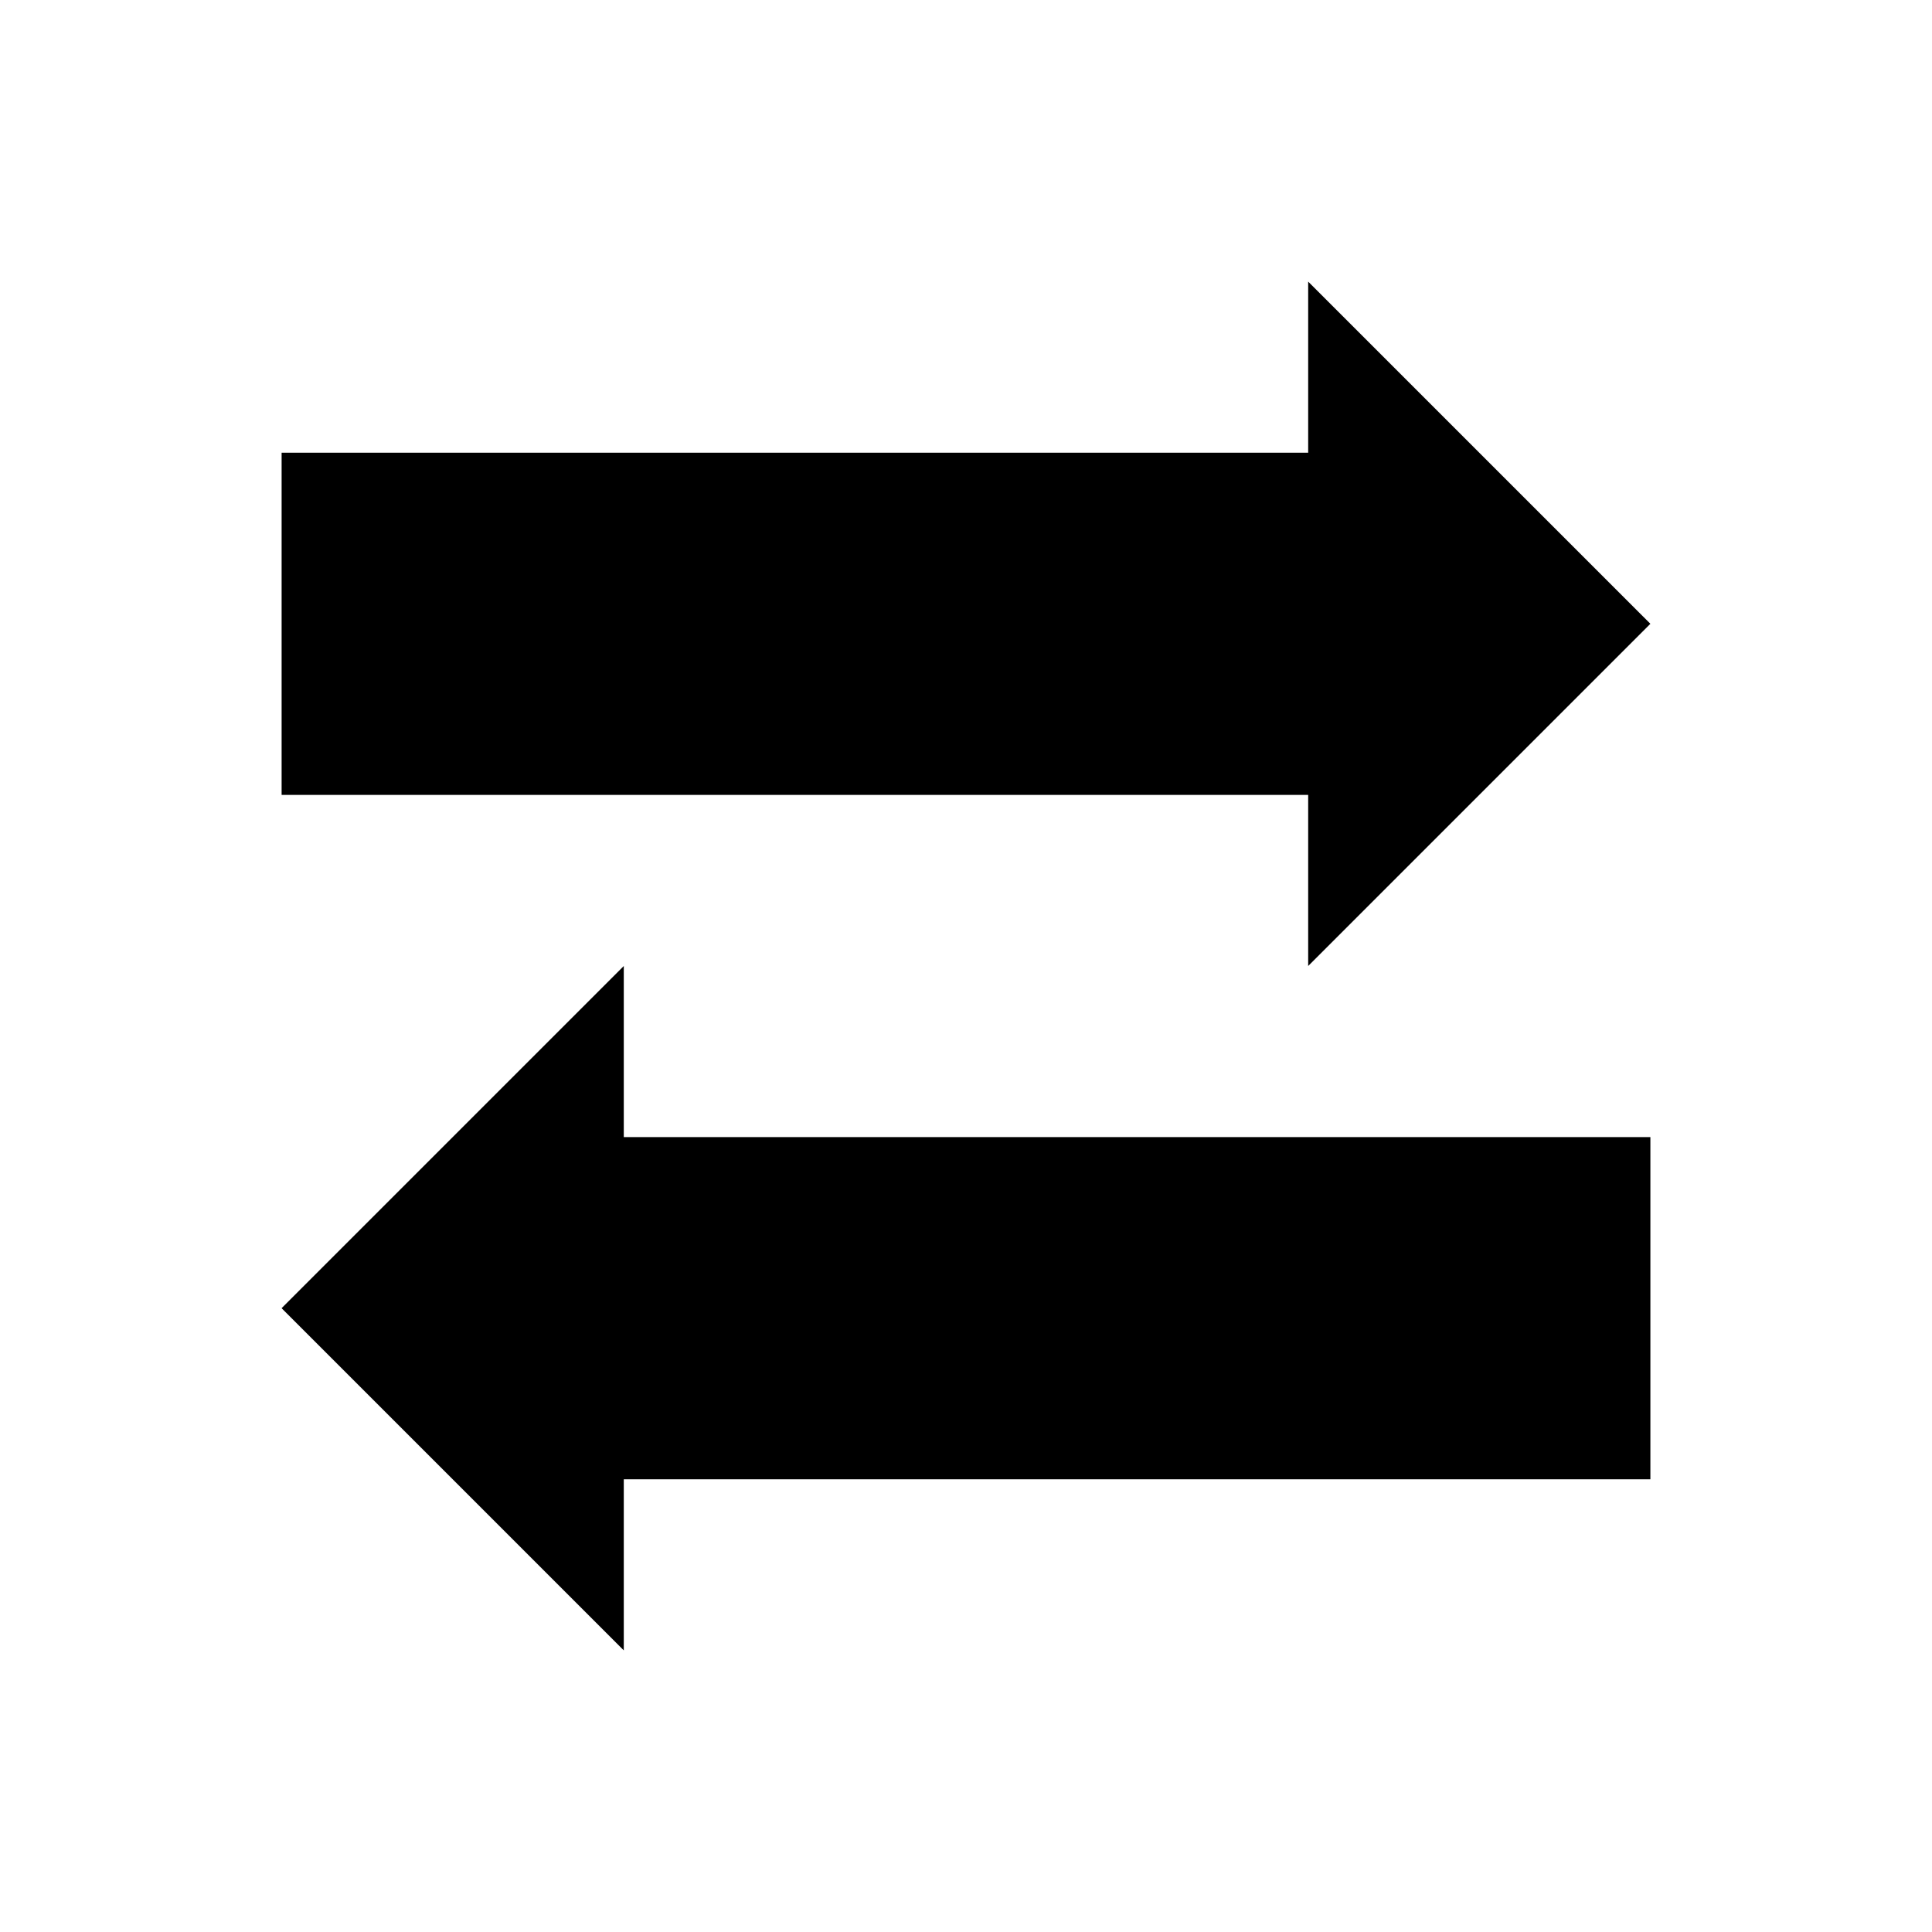
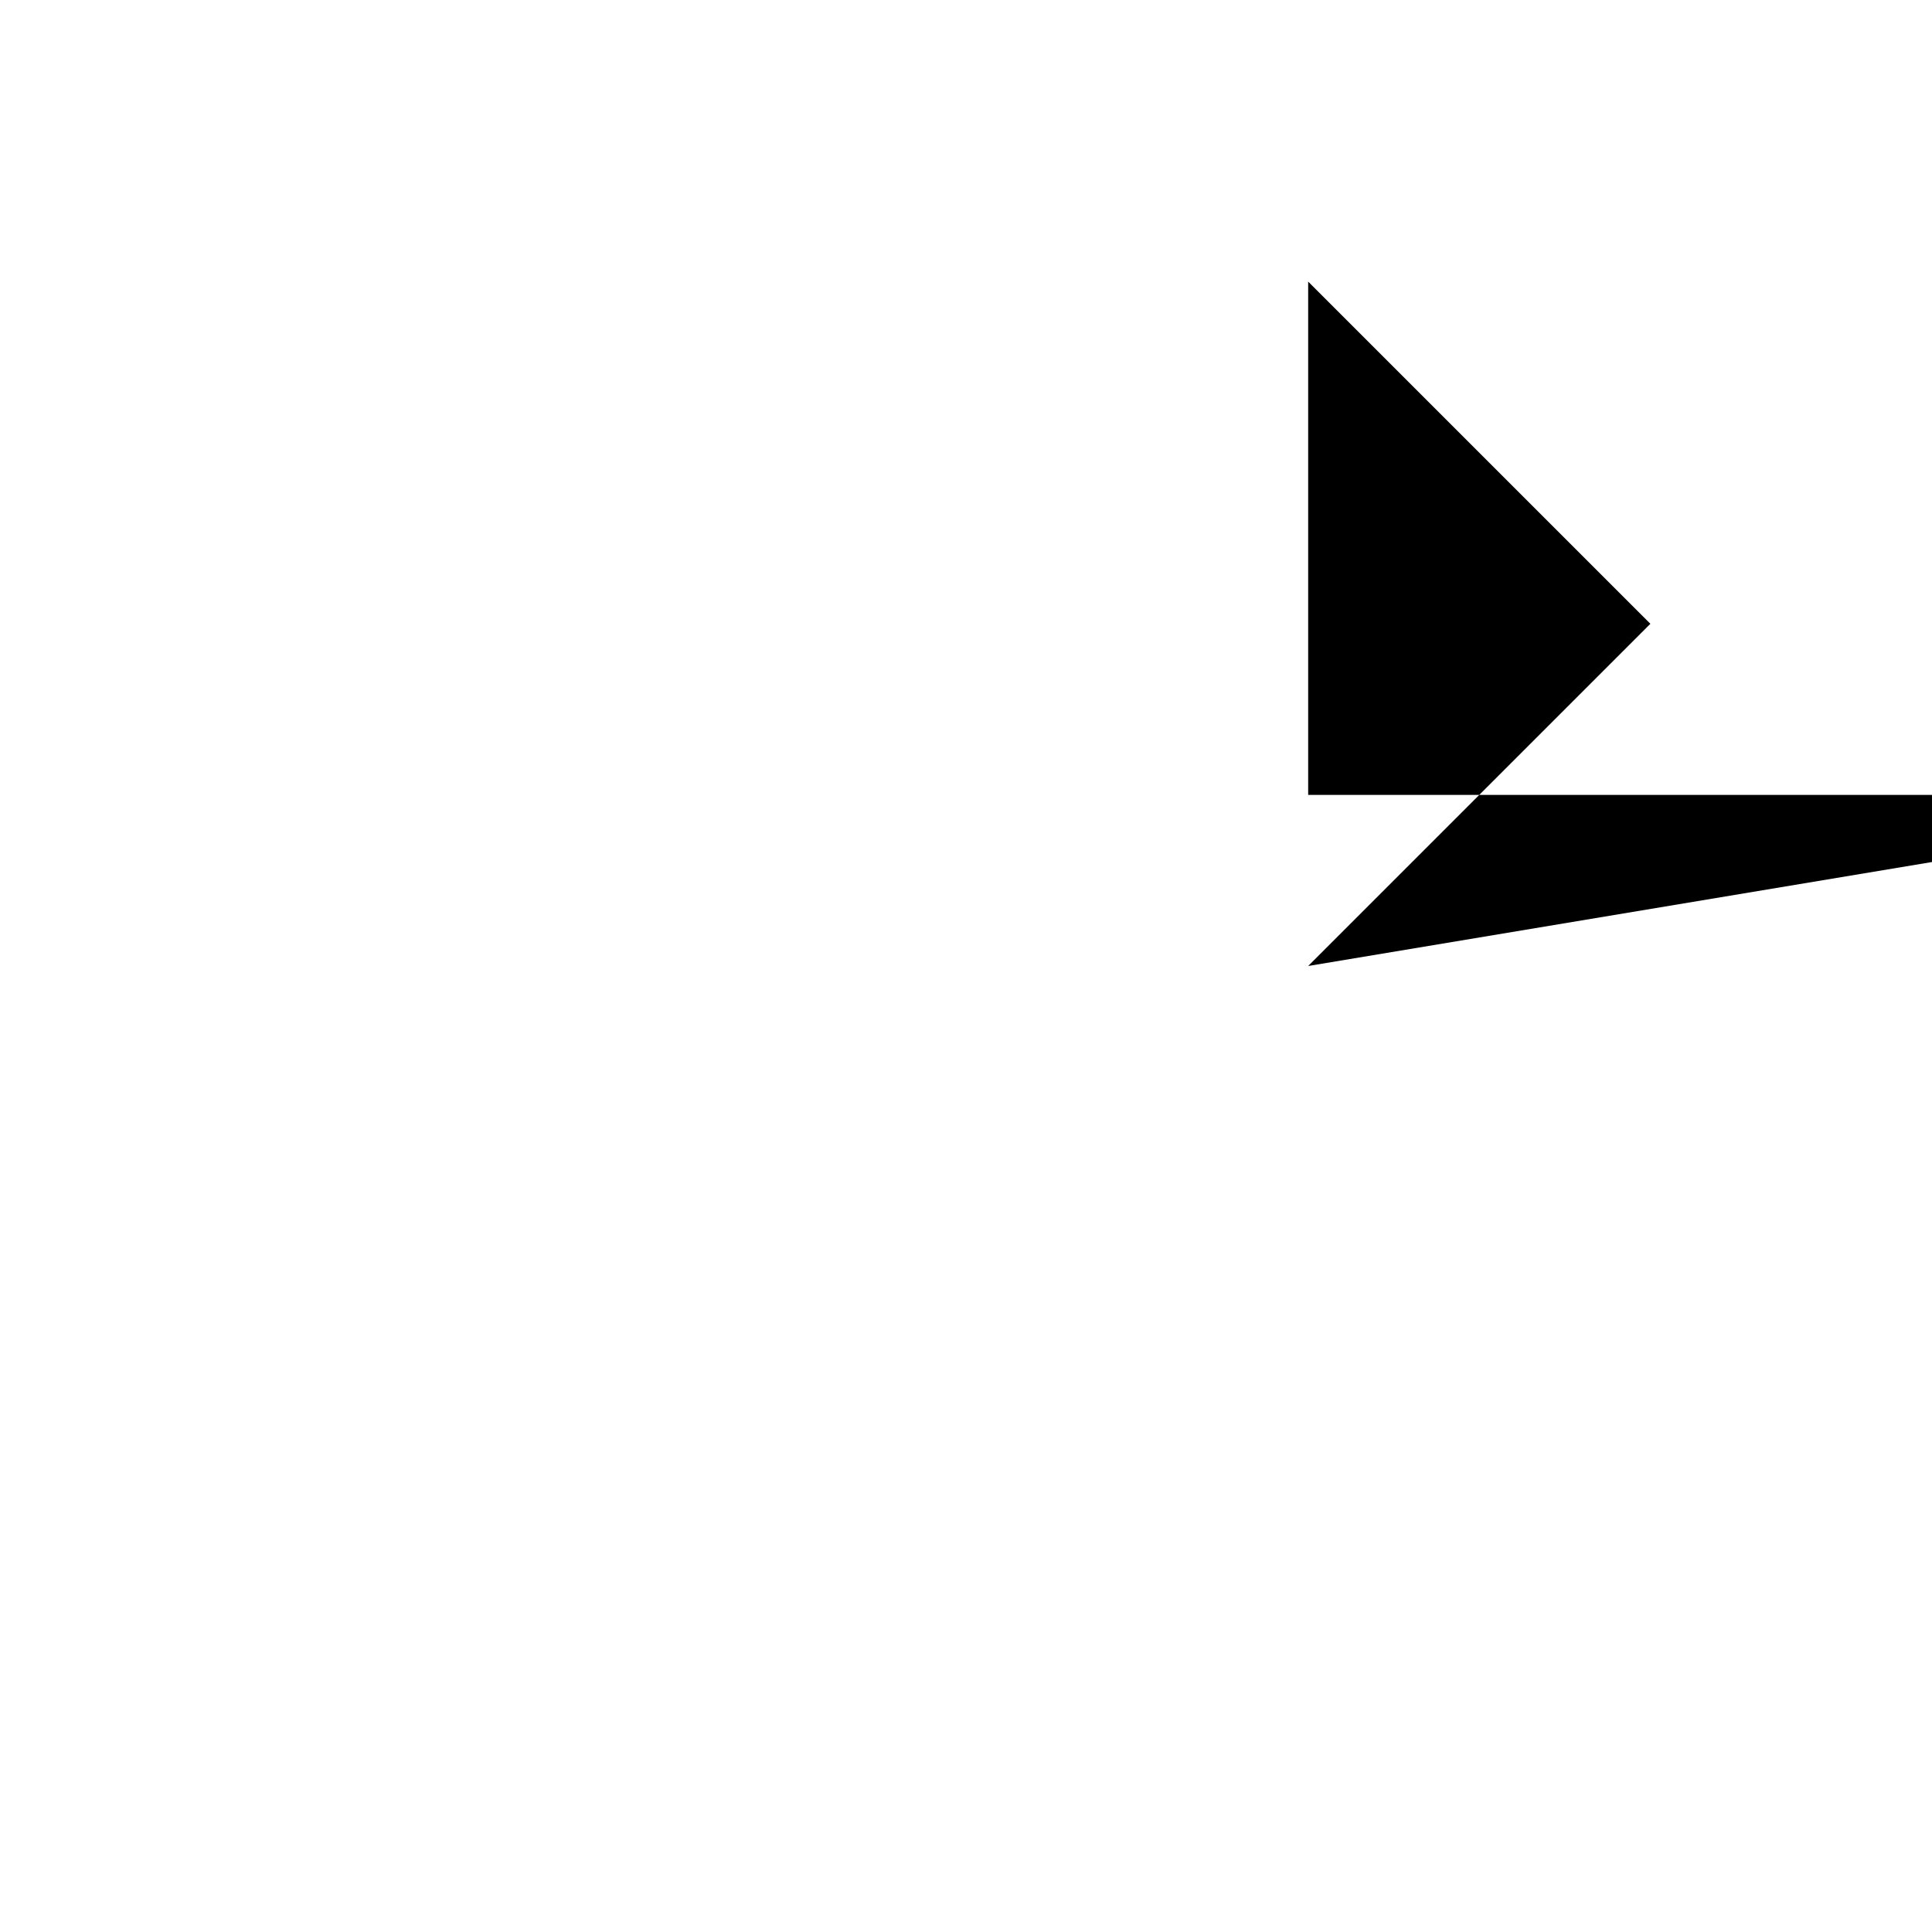
<svg xmlns="http://www.w3.org/2000/svg" fill="#000000" width="800px" height="800px" version="1.1" viewBox="144 144 512 512">
  <g>
-     <path d="m490.68 400 90.688-90.688-90.688-90.684v45.34h-272.05v90.688h272.05z" />
-     <path d="m309.31 400-90.684 90.684 90.684 90.688v-45.344h272.06v-90.688h-272.06z" />
+     <path d="m490.68 400 90.688-90.688-90.688-90.684v45.34v90.688h272.05z" />
  </g>
</svg>